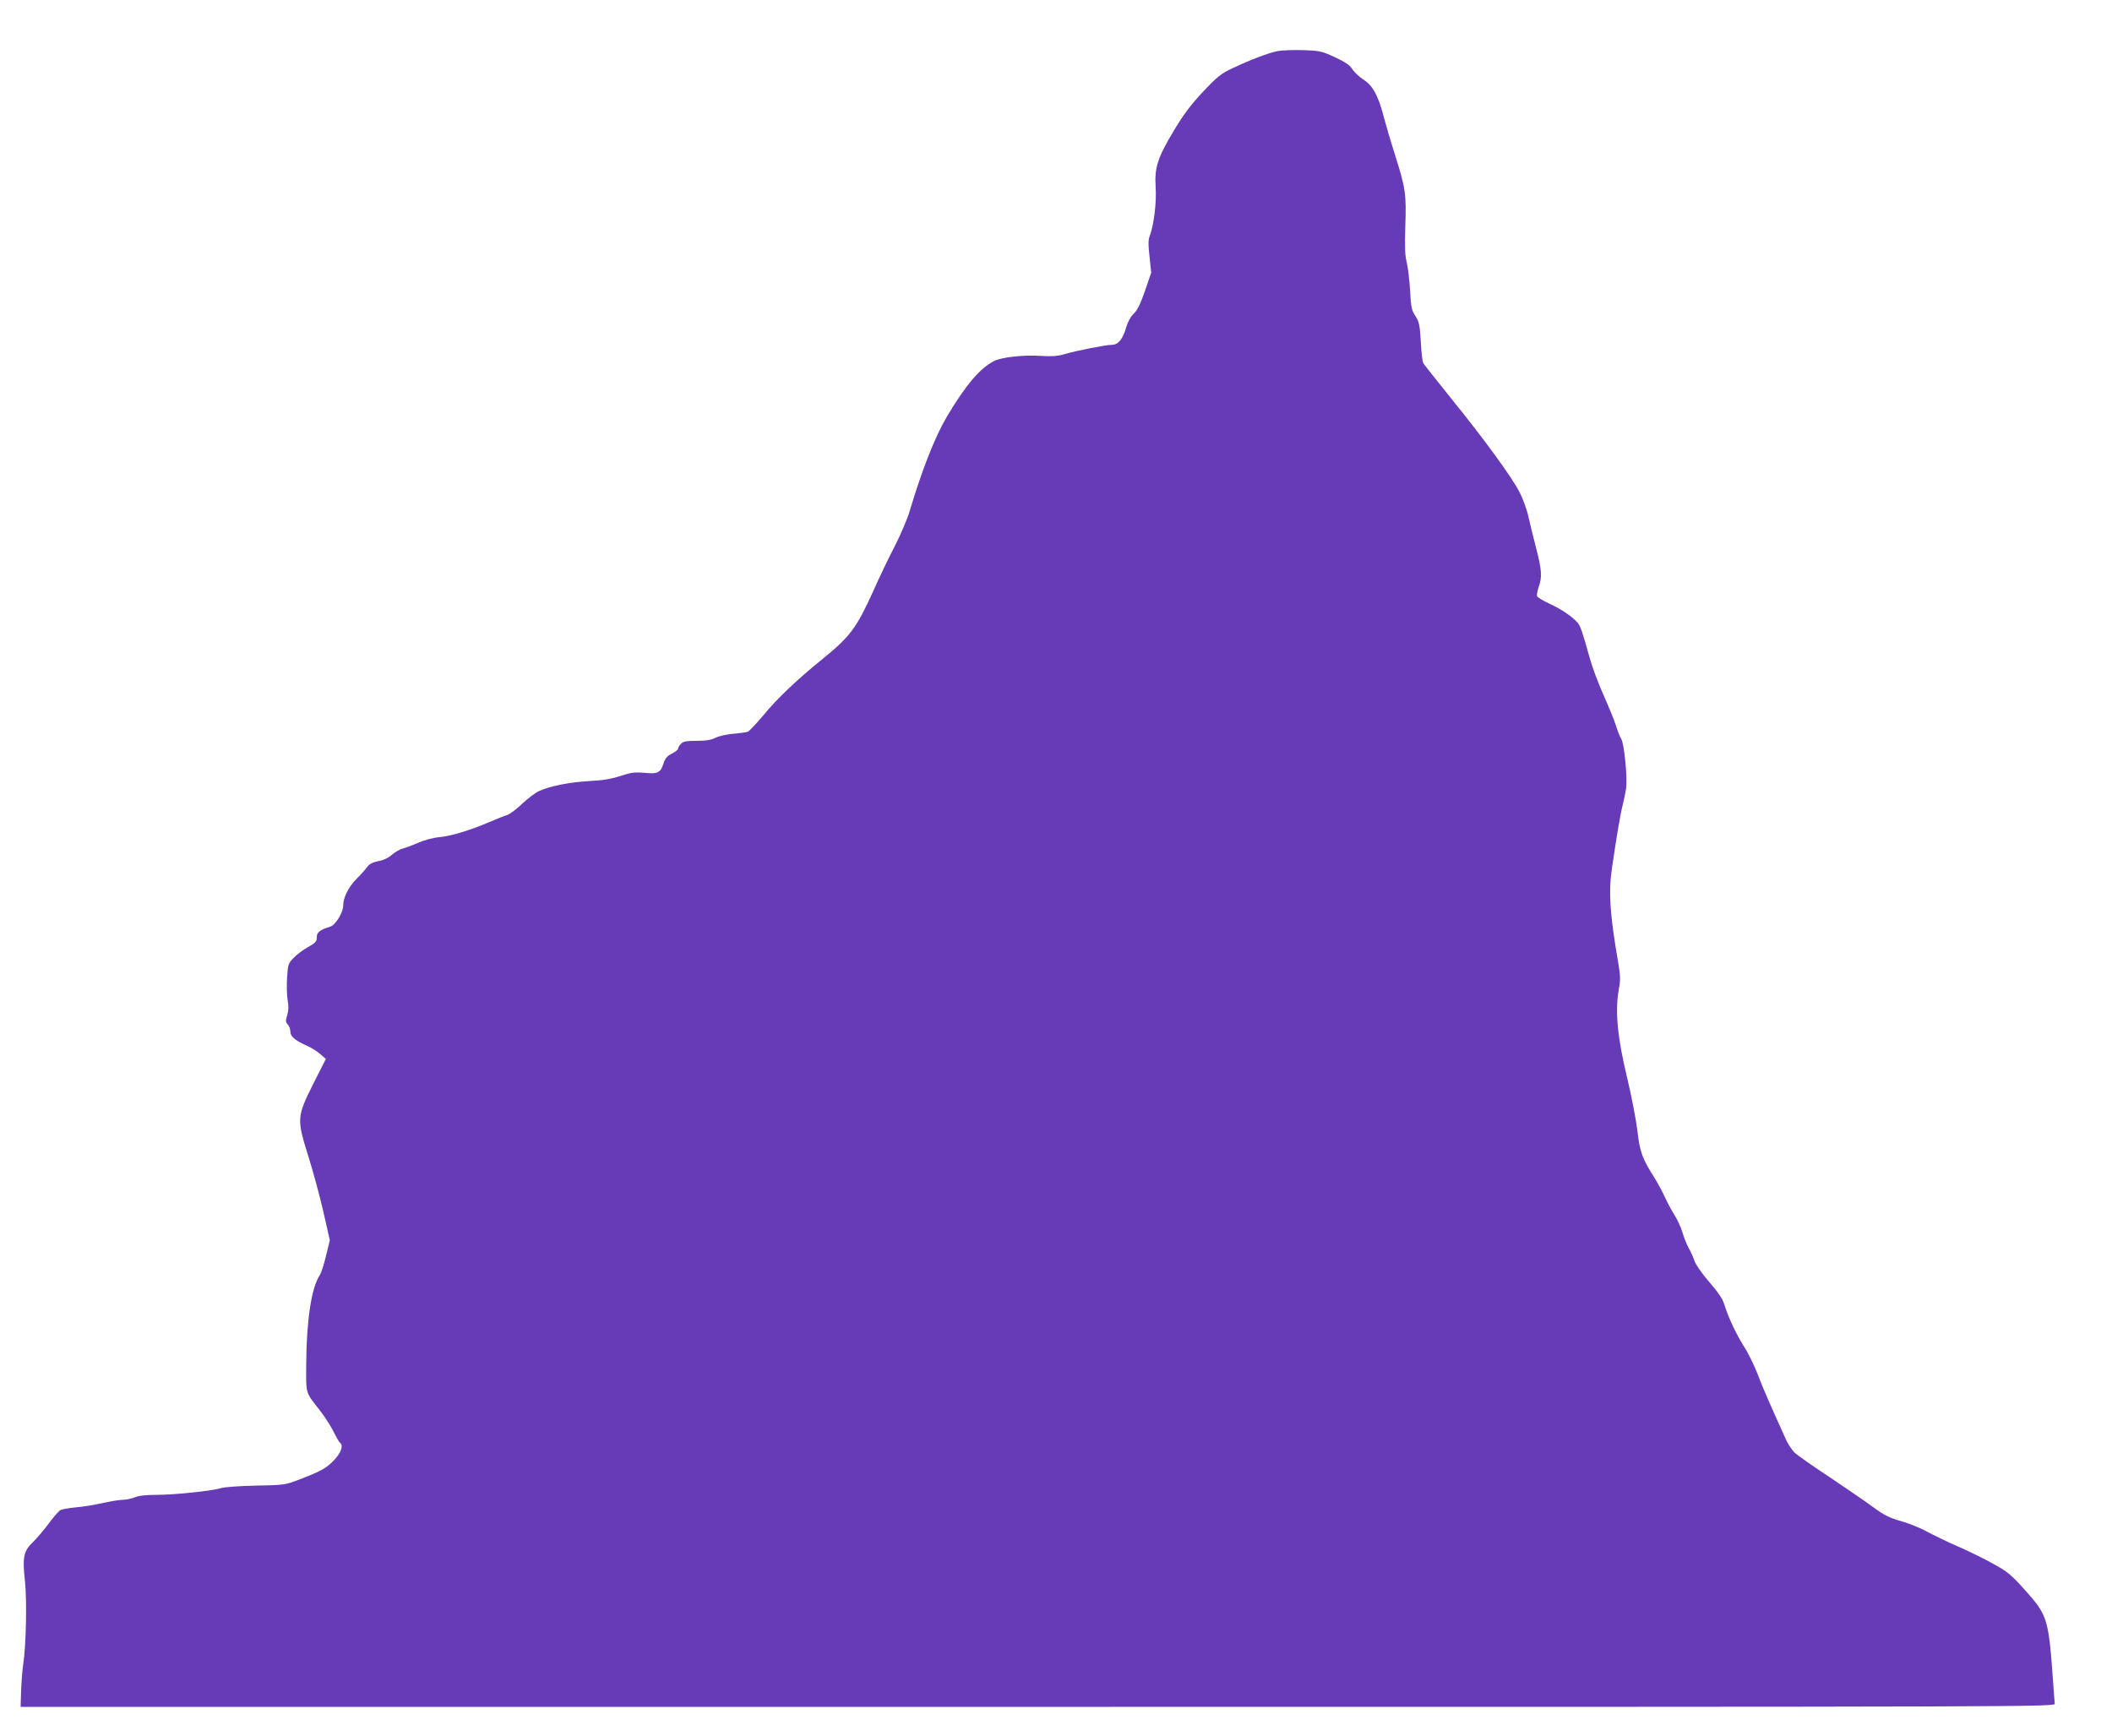
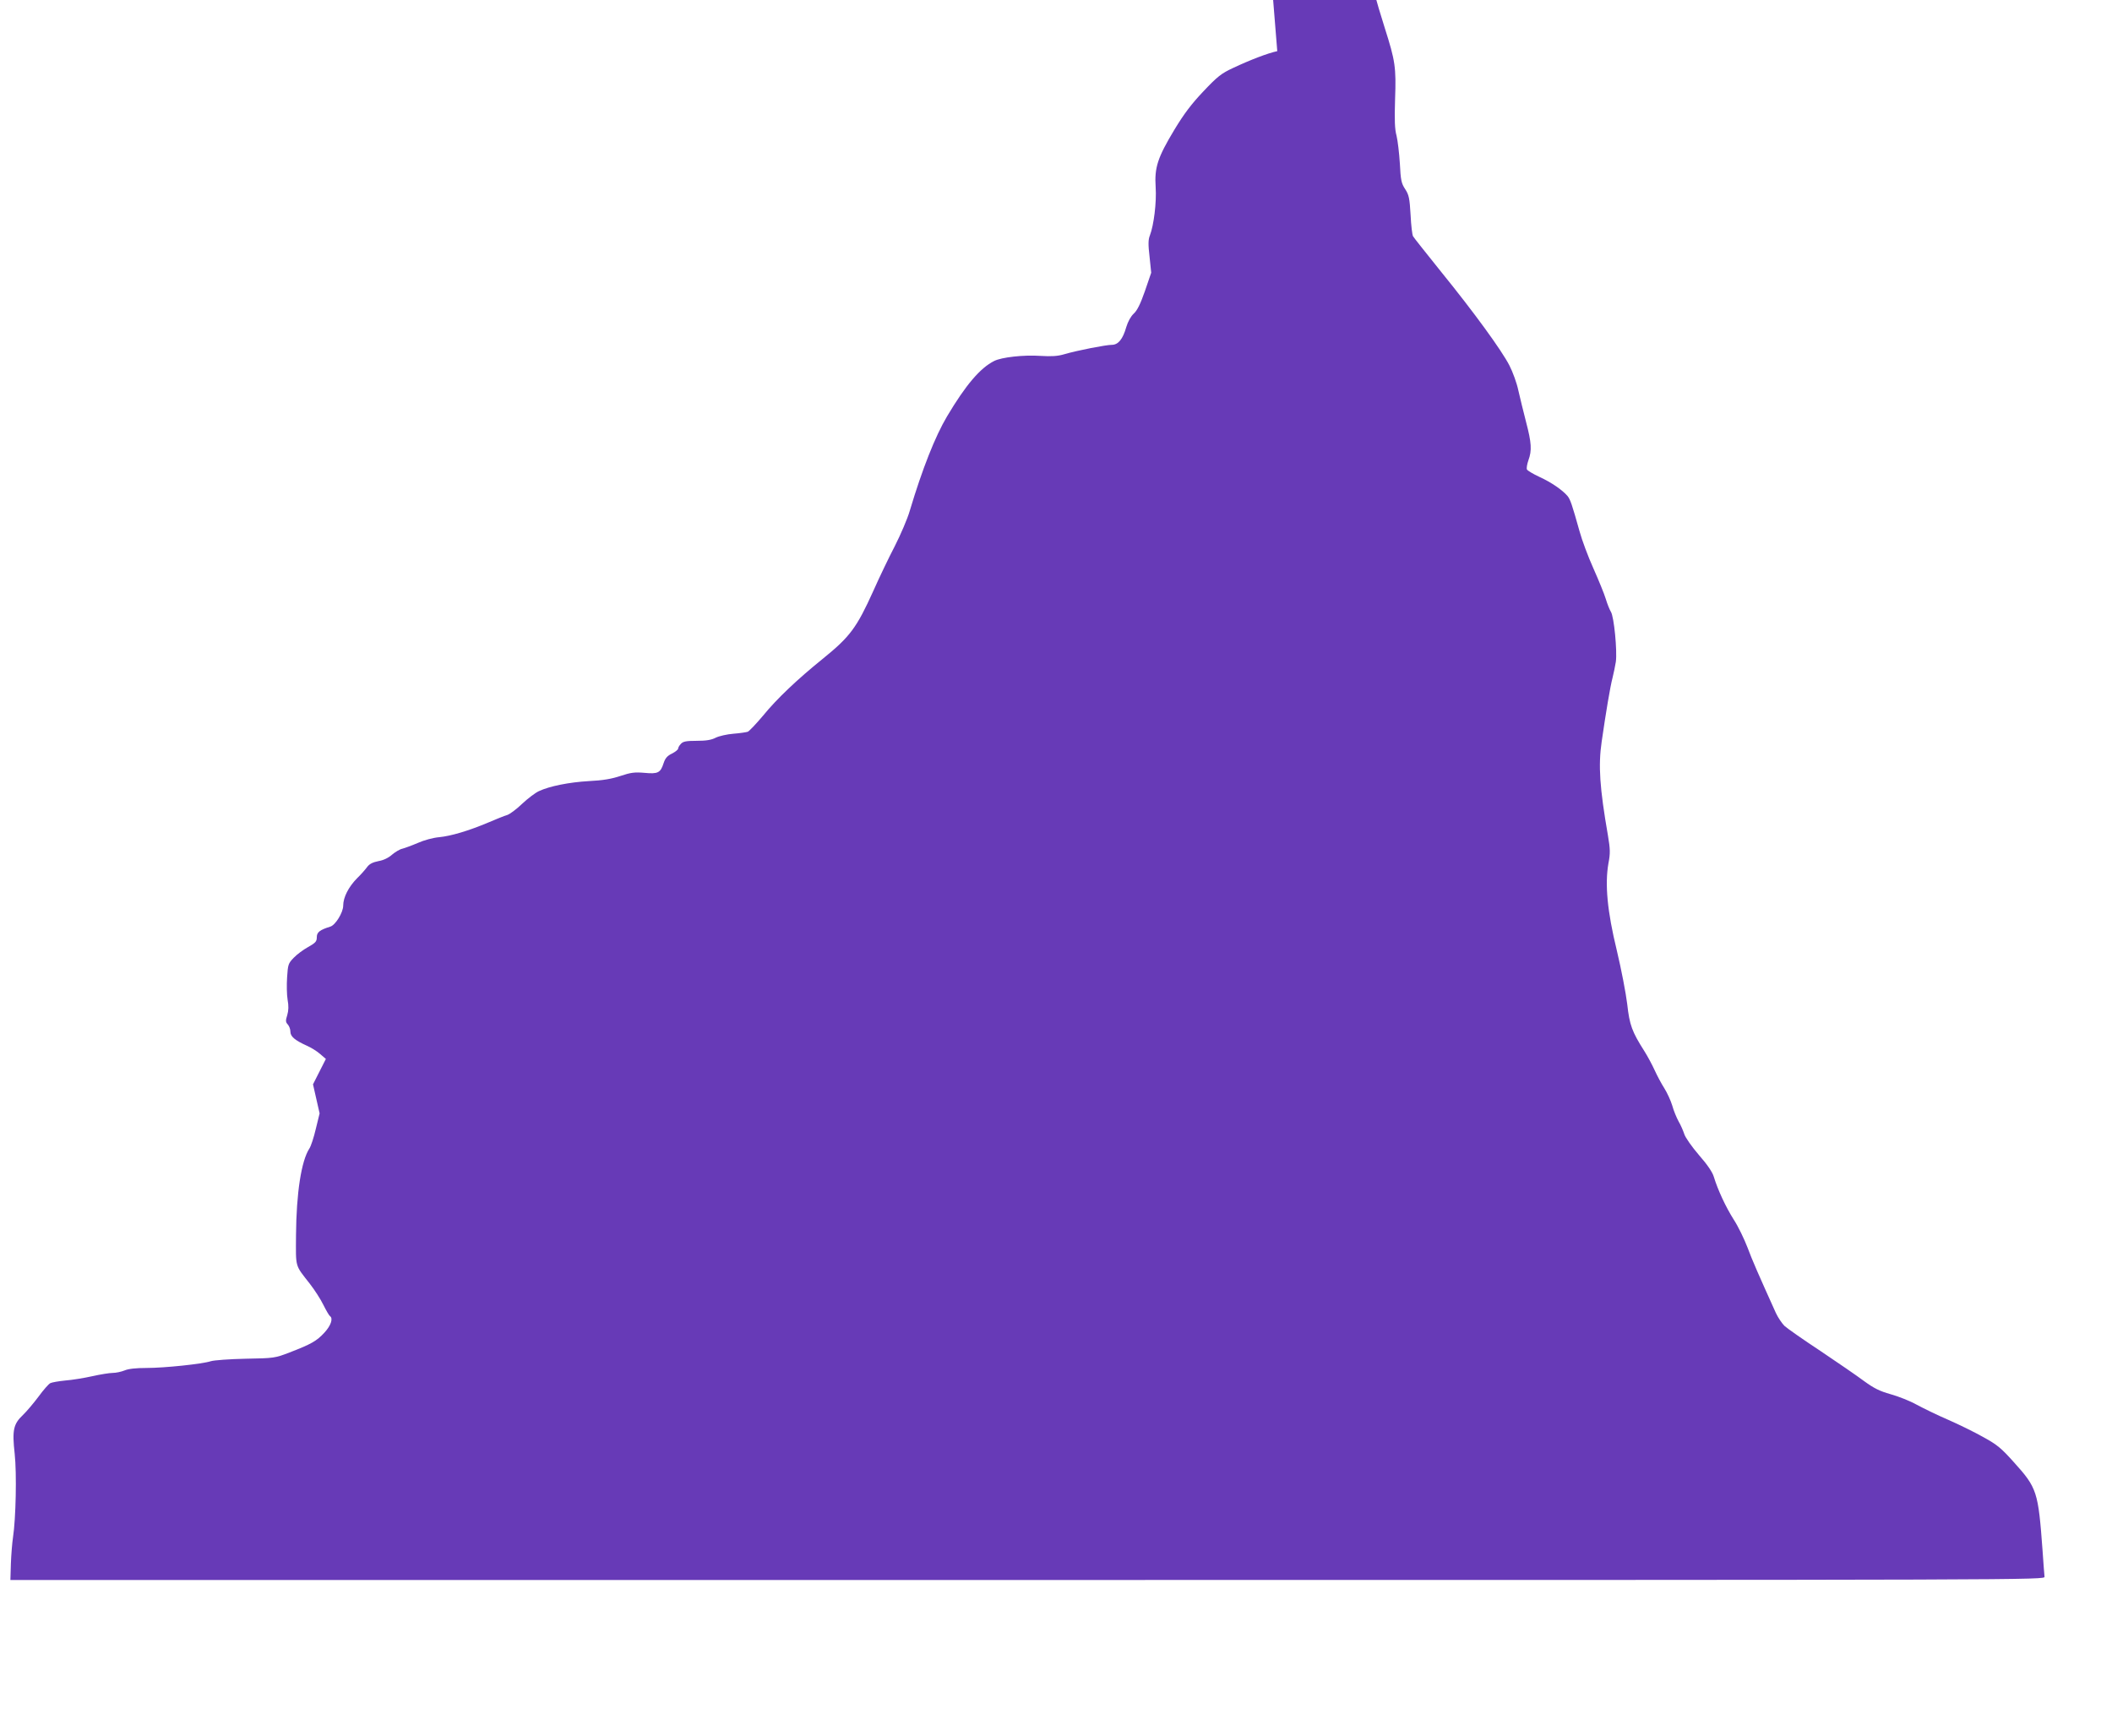
<svg xmlns="http://www.w3.org/2000/svg" version="1.0" width="1280pt" height="1052pt" viewBox="0 0 1280 1052" preserveAspectRatio="xMidYMid meet">
  <g transform="translate(0,1052) scale(0.1,-0.1)" fill="#673ab7" stroke="none">
-     <path d="M7741 10210 c-57 -12 -164 -53 -268 -102 -71 -33 -94 -51 -180 -142 -73 -77 -118 -137 -176 -233 -101 -168 -121 -228 -113 -348 6 -92 -11 -229 -35 -292 -10 -24 -11 -54 -2 -129 l10 -97 -38 -111 c-28 -80 -47 -118 -68 -137 -18 -17 -35 -48 -45 -81 -21 -74 -49 -108 -88 -108 -35 0 -210 -34 -288 -57 -40 -12 -78 -14 -144 -10 -102 7 -236 -8 -281 -31 -84 -42 -172 -145 -285 -335 -72 -121 -150 -318 -226 -572 -14 -49 -56 -146 -91 -215 -36 -69 -94 -190 -129 -269 -102 -226 -142 -280 -309 -415 -151 -122 -277 -241 -360 -343 -42 -50 -84 -94 -93 -98 -9 -3 -48 -9 -87 -12 -38 -3 -87 -14 -107 -24 -27 -14 -59 -19 -116 -19 -64 0 -82 -4 -95 -18 -10 -10 -17 -23 -17 -29 0 -6 -17 -20 -37 -30 -29 -14 -41 -28 -51 -58 -19 -59 -34 -67 -117 -59 -59 5 -82 2 -145 -19 -54 -18 -107 -27 -190 -31 -122 -7 -240 -31 -304 -61 -22 -10 -68 -45 -102 -77 -34 -33 -75 -63 -91 -68 -15 -4 -65 -24 -111 -44 -123 -52 -229 -83 -300 -90 -36 -3 -92 -18 -130 -35 -37 -16 -79 -31 -94 -35 -15 -3 -43 -20 -62 -36 -21 -19 -52 -34 -82 -39 -35 -7 -55 -17 -69 -36 -11 -15 -38 -46 -61 -68 -52 -53 -84 -116 -84 -166 0 -41 -47 -118 -78 -127 -64 -20 -82 -34 -82 -64 0 -26 -7 -34 -53 -60 -29 -16 -68 -45 -87 -65 -33 -34 -35 -41 -40 -118 -3 -45 -2 -106 3 -136 7 -37 6 -66 -2 -93 -11 -34 -10 -43 3 -57 9 -10 16 -29 16 -44 0 -29 27 -52 100 -85 25 -11 61 -33 80 -50 l35 -30 -78 -154 c-98 -197 -99 -211 -28 -437 27 -86 68 -235 90 -332 l40 -176 -23 -94 c-12 -52 -30 -106 -39 -119 -49 -75 -79 -270 -81 -525 -1 -201 -8 -177 84 -295 28 -36 65 -93 82 -128 17 -34 35 -65 40 -68 20 -13 6 -57 -34 -100 -47 -51 -81 -70 -211 -120 -88 -34 -94 -35 -266 -38 -97 -2 -192 -9 -211 -15 -52 -17 -281 -41 -391 -41 -63 0 -109 -5 -132 -15 -20 -8 -52 -15 -72 -15 -19 0 -75 -9 -124 -20 -49 -11 -123 -23 -163 -26 -40 -4 -81 -11 -91 -16 -10 -5 -42 -41 -71 -81 -30 -40 -72 -90 -95 -112 -58 -55 -66 -92 -50 -235 13 -121 7 -393 -10 -505 -5 -33 -11 -105 -13 -160 l-3 -100 6165 0 c6159 0 6165 0 6163 20 -1 11 -7 83 -12 160 -26 355 -33 378 -173 533 -77 86 -102 107 -186 153 -53 30 -149 77 -213 105 -63 27 -149 69 -190 91 -41 23 -112 51 -159 64 -67 19 -99 35 -160 79 -41 31 -161 113 -265 183 -105 69 -203 138 -218 152 -15 15 -39 50 -52 78 -106 235 -141 314 -172 397 -20 52 -57 129 -84 170 -48 76 -96 179 -120 258 -8 28 -39 74 -90 132 -43 50 -83 107 -89 127 -7 21 -22 56 -35 78 -12 22 -30 65 -38 95 -9 30 -31 78 -48 105 -18 28 -44 77 -59 110 -15 33 -43 85 -62 115 -75 118 -90 158 -104 285 -8 66 -36 212 -63 325 -58 238 -73 401 -51 528 12 62 11 86 -3 170 -50 288 -59 423 -38 567 25 174 52 336 66 388 7 28 16 72 20 97 9 66 -11 274 -30 303 -8 13 -22 48 -31 78 -9 30 -43 113 -75 185 -32 71 -70 173 -84 225 -46 164 -56 193 -73 214 -32 37 -97 82 -169 115 -39 18 -74 39 -77 46 -3 8 1 32 9 55 22 60 19 106 -14 232 -16 62 -37 148 -47 192 -9 44 -34 112 -54 151 -48 93 -213 320 -415 569 -88 110 -165 206 -169 214 -5 7 -12 66 -15 130 -6 101 -10 121 -33 156 -23 35 -27 54 -32 155 -4 63 -13 139 -20 168 -11 40 -13 94 -9 221 7 195 1 233 -62 431 -24 75 -53 173 -65 219 -35 138 -69 202 -126 238 -27 18 -57 46 -68 64 -14 23 -41 42 -105 72 -81 37 -92 40 -196 43 -60 2 -130 -1 -154 -6z" />
+     <path d="M7741 10210 c-57 -12 -164 -53 -268 -102 -71 -33 -94 -51 -180 -142 -73 -77 -118 -137 -176 -233 -101 -168 -121 -228 -113 -348 6 -92 -11 -229 -35 -292 -10 -24 -11 -54 -2 -129 l10 -97 -38 -111 c-28 -80 -47 -118 -68 -137 -18 -17 -35 -48 -45 -81 -21 -74 -49 -108 -88 -108 -35 0 -210 -34 -288 -57 -40 -12 -78 -14 -144 -10 -102 7 -236 -8 -281 -31 -84 -42 -172 -145 -285 -335 -72 -121 -150 -318 -226 -572 -14 -49 -56 -146 -91 -215 -36 -69 -94 -190 -129 -269 -102 -226 -142 -280 -309 -415 -151 -122 -277 -241 -360 -343 -42 -50 -84 -94 -93 -98 -9 -3 -48 -9 -87 -12 -38 -3 -87 -14 -107 -24 -27 -14 -59 -19 -116 -19 -64 0 -82 -4 -95 -18 -10 -10 -17 -23 -17 -29 0 -6 -17 -20 -37 -30 -29 -14 -41 -28 -51 -58 -19 -59 -34 -67 -117 -59 -59 5 -82 2 -145 -19 -54 -18 -107 -27 -190 -31 -122 -7 -240 -31 -304 -61 -22 -10 -68 -45 -102 -77 -34 -33 -75 -63 -91 -68 -15 -4 -65 -24 -111 -44 -123 -52 -229 -83 -300 -90 -36 -3 -92 -18 -130 -35 -37 -16 -79 -31 -94 -35 -15 -3 -43 -20 -62 -36 -21 -19 -52 -34 -82 -39 -35 -7 -55 -17 -69 -36 -11 -15 -38 -46 -61 -68 -52 -53 -84 -116 -84 -166 0 -41 -47 -118 -78 -127 -64 -20 -82 -34 -82 -64 0 -26 -7 -34 -53 -60 -29 -16 -68 -45 -87 -65 -33 -34 -35 -41 -40 -118 -3 -45 -2 -106 3 -136 7 -37 6 -66 -2 -93 -11 -34 -10 -43 3 -57 9 -10 16 -29 16 -44 0 -29 27 -52 100 -85 25 -11 61 -33 80 -50 l35 -30 -78 -154 l40 -176 -23 -94 c-12 -52 -30 -106 -39 -119 -49 -75 -79 -270 -81 -525 -1 -201 -8 -177 84 -295 28 -36 65 -93 82 -128 17 -34 35 -65 40 -68 20 -13 6 -57 -34 -100 -47 -51 -81 -70 -211 -120 -88 -34 -94 -35 -266 -38 -97 -2 -192 -9 -211 -15 -52 -17 -281 -41 -391 -41 -63 0 -109 -5 -132 -15 -20 -8 -52 -15 -72 -15 -19 0 -75 -9 -124 -20 -49 -11 -123 -23 -163 -26 -40 -4 -81 -11 -91 -16 -10 -5 -42 -41 -71 -81 -30 -40 -72 -90 -95 -112 -58 -55 -66 -92 -50 -235 13 -121 7 -393 -10 -505 -5 -33 -11 -105 -13 -160 l-3 -100 6165 0 c6159 0 6165 0 6163 20 -1 11 -7 83 -12 160 -26 355 -33 378 -173 533 -77 86 -102 107 -186 153 -53 30 -149 77 -213 105 -63 27 -149 69 -190 91 -41 23 -112 51 -159 64 -67 19 -99 35 -160 79 -41 31 -161 113 -265 183 -105 69 -203 138 -218 152 -15 15 -39 50 -52 78 -106 235 -141 314 -172 397 -20 52 -57 129 -84 170 -48 76 -96 179 -120 258 -8 28 -39 74 -90 132 -43 50 -83 107 -89 127 -7 21 -22 56 -35 78 -12 22 -30 65 -38 95 -9 30 -31 78 -48 105 -18 28 -44 77 -59 110 -15 33 -43 85 -62 115 -75 118 -90 158 -104 285 -8 66 -36 212 -63 325 -58 238 -73 401 -51 528 12 62 11 86 -3 170 -50 288 -59 423 -38 567 25 174 52 336 66 388 7 28 16 72 20 97 9 66 -11 274 -30 303 -8 13 -22 48 -31 78 -9 30 -43 113 -75 185 -32 71 -70 173 -84 225 -46 164 -56 193 -73 214 -32 37 -97 82 -169 115 -39 18 -74 39 -77 46 -3 8 1 32 9 55 22 60 19 106 -14 232 -16 62 -37 148 -47 192 -9 44 -34 112 -54 151 -48 93 -213 320 -415 569 -88 110 -165 206 -169 214 -5 7 -12 66 -15 130 -6 101 -10 121 -33 156 -23 35 -27 54 -32 155 -4 63 -13 139 -20 168 -11 40 -13 94 -9 221 7 195 1 233 -62 431 -24 75 -53 173 -65 219 -35 138 -69 202 -126 238 -27 18 -57 46 -68 64 -14 23 -41 42 -105 72 -81 37 -92 40 -196 43 -60 2 -130 -1 -154 -6z" />
  </g>
</svg>